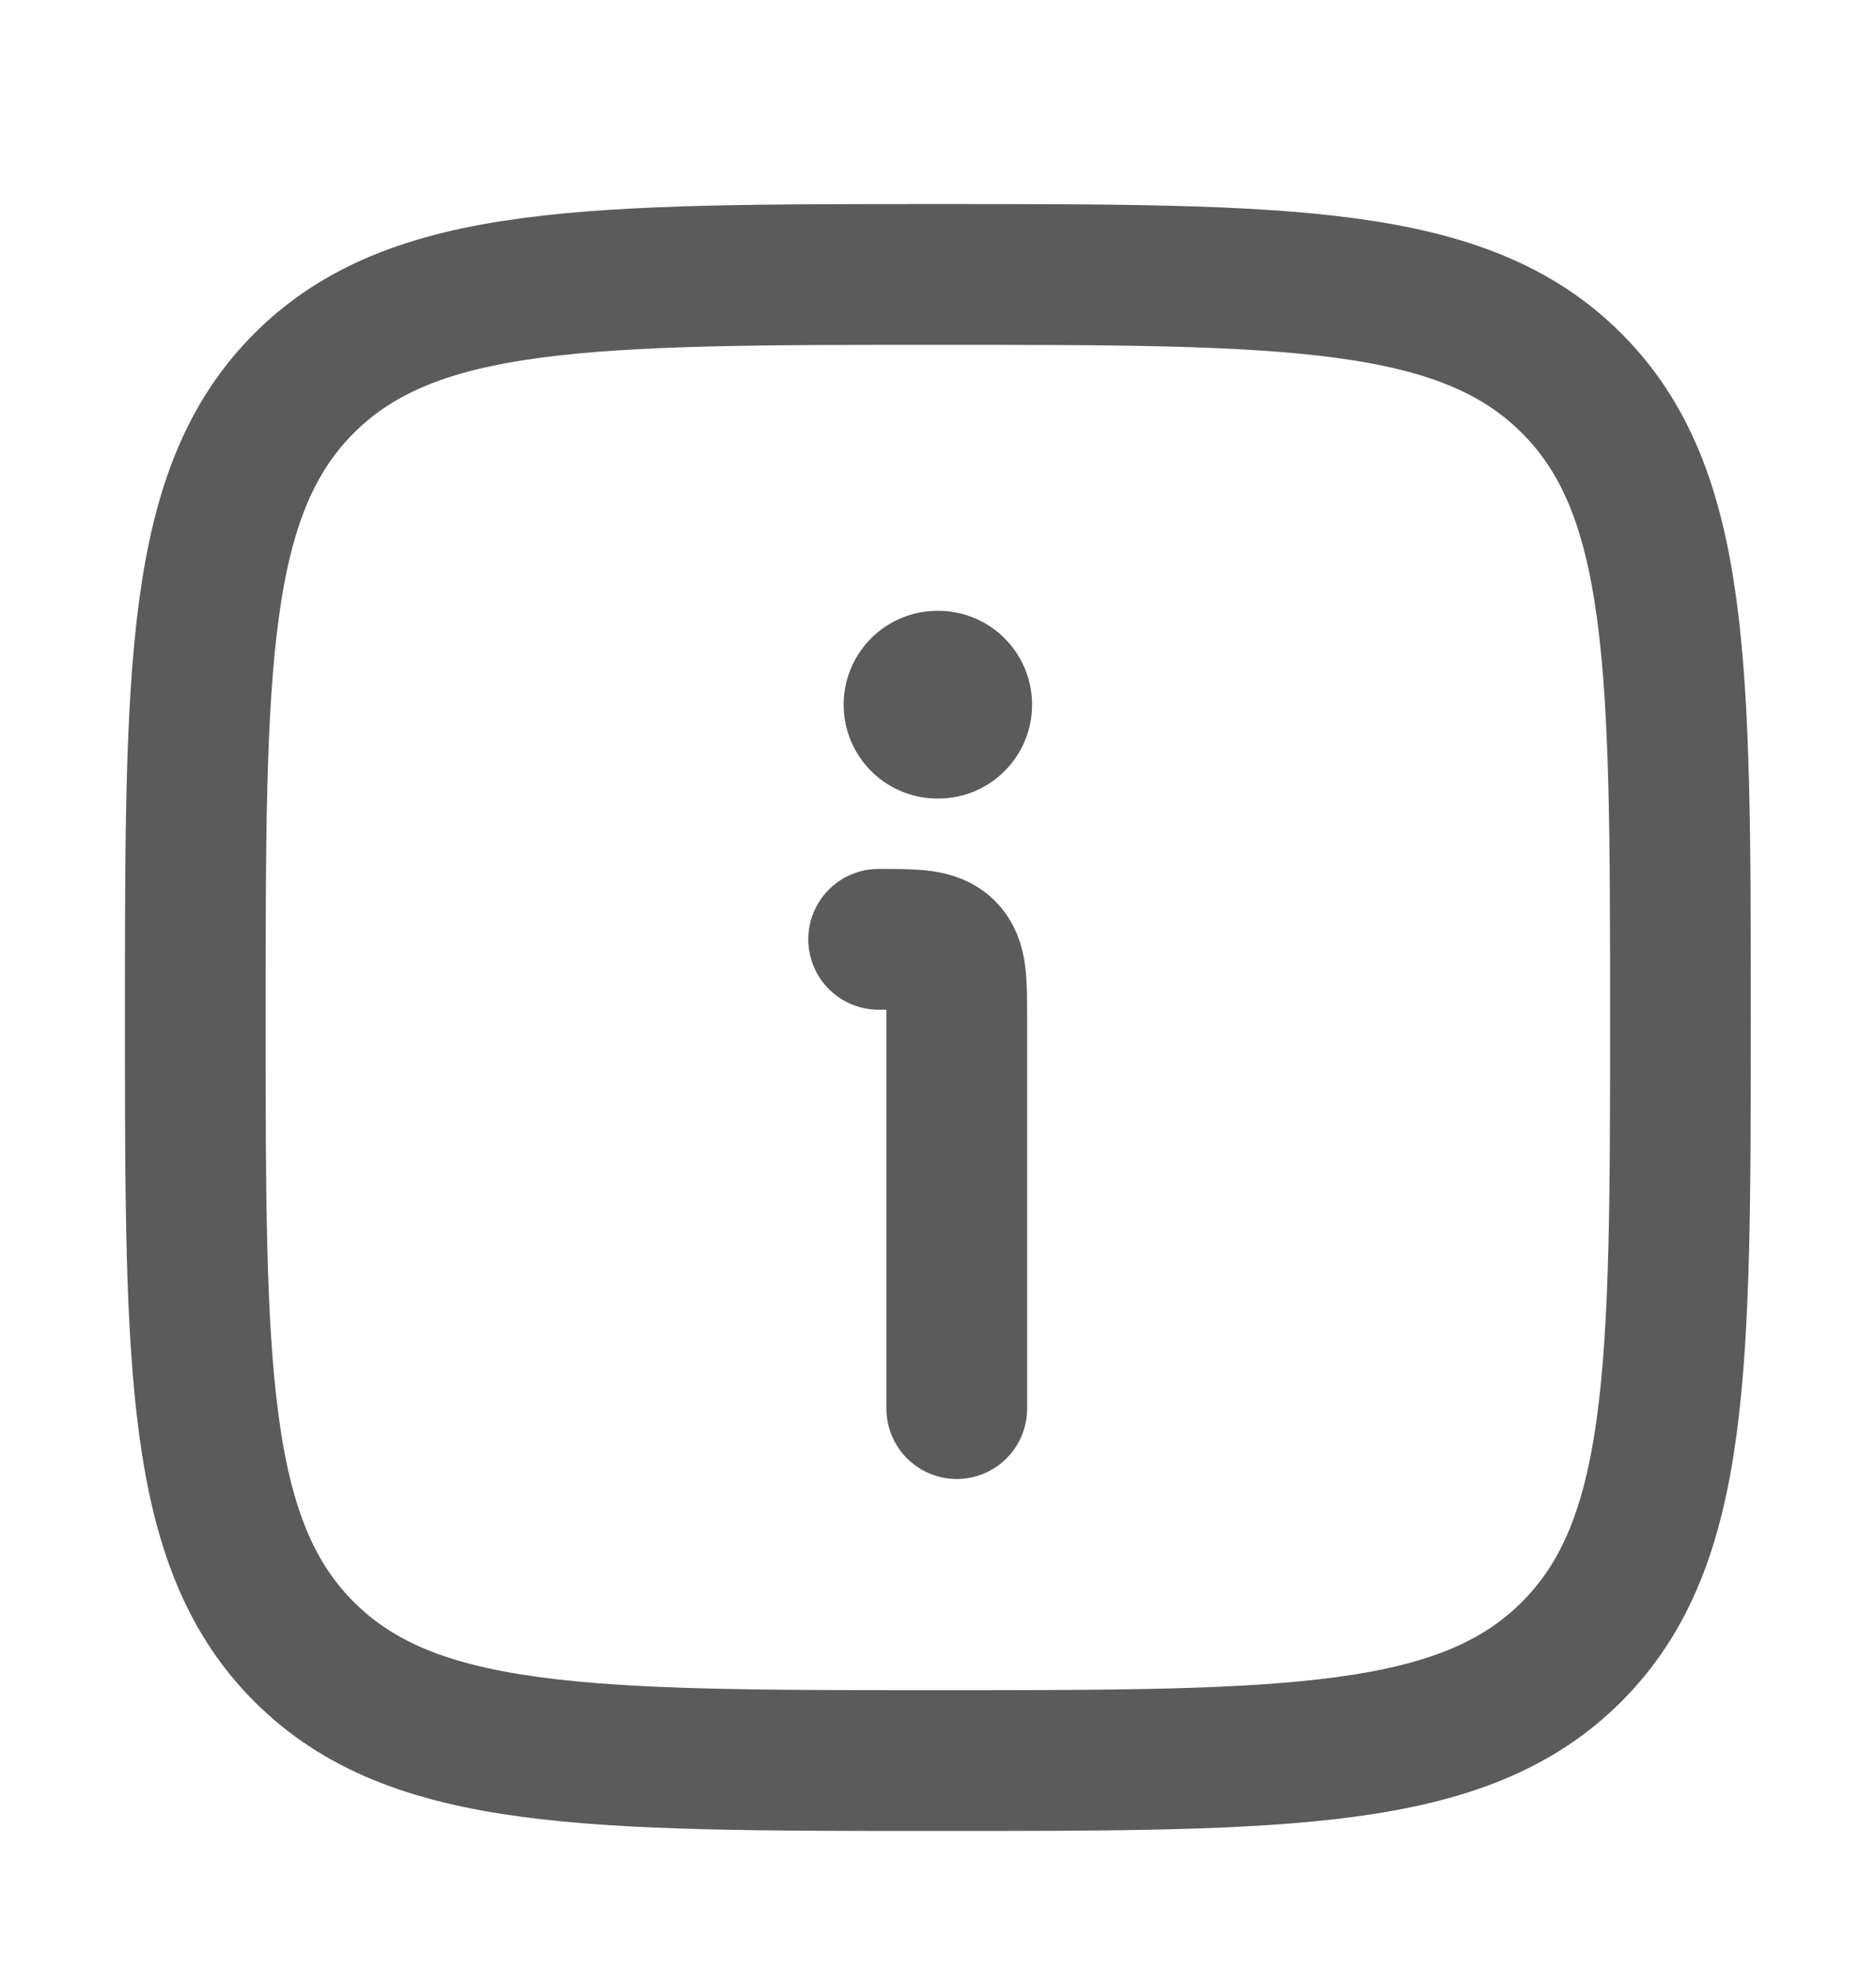
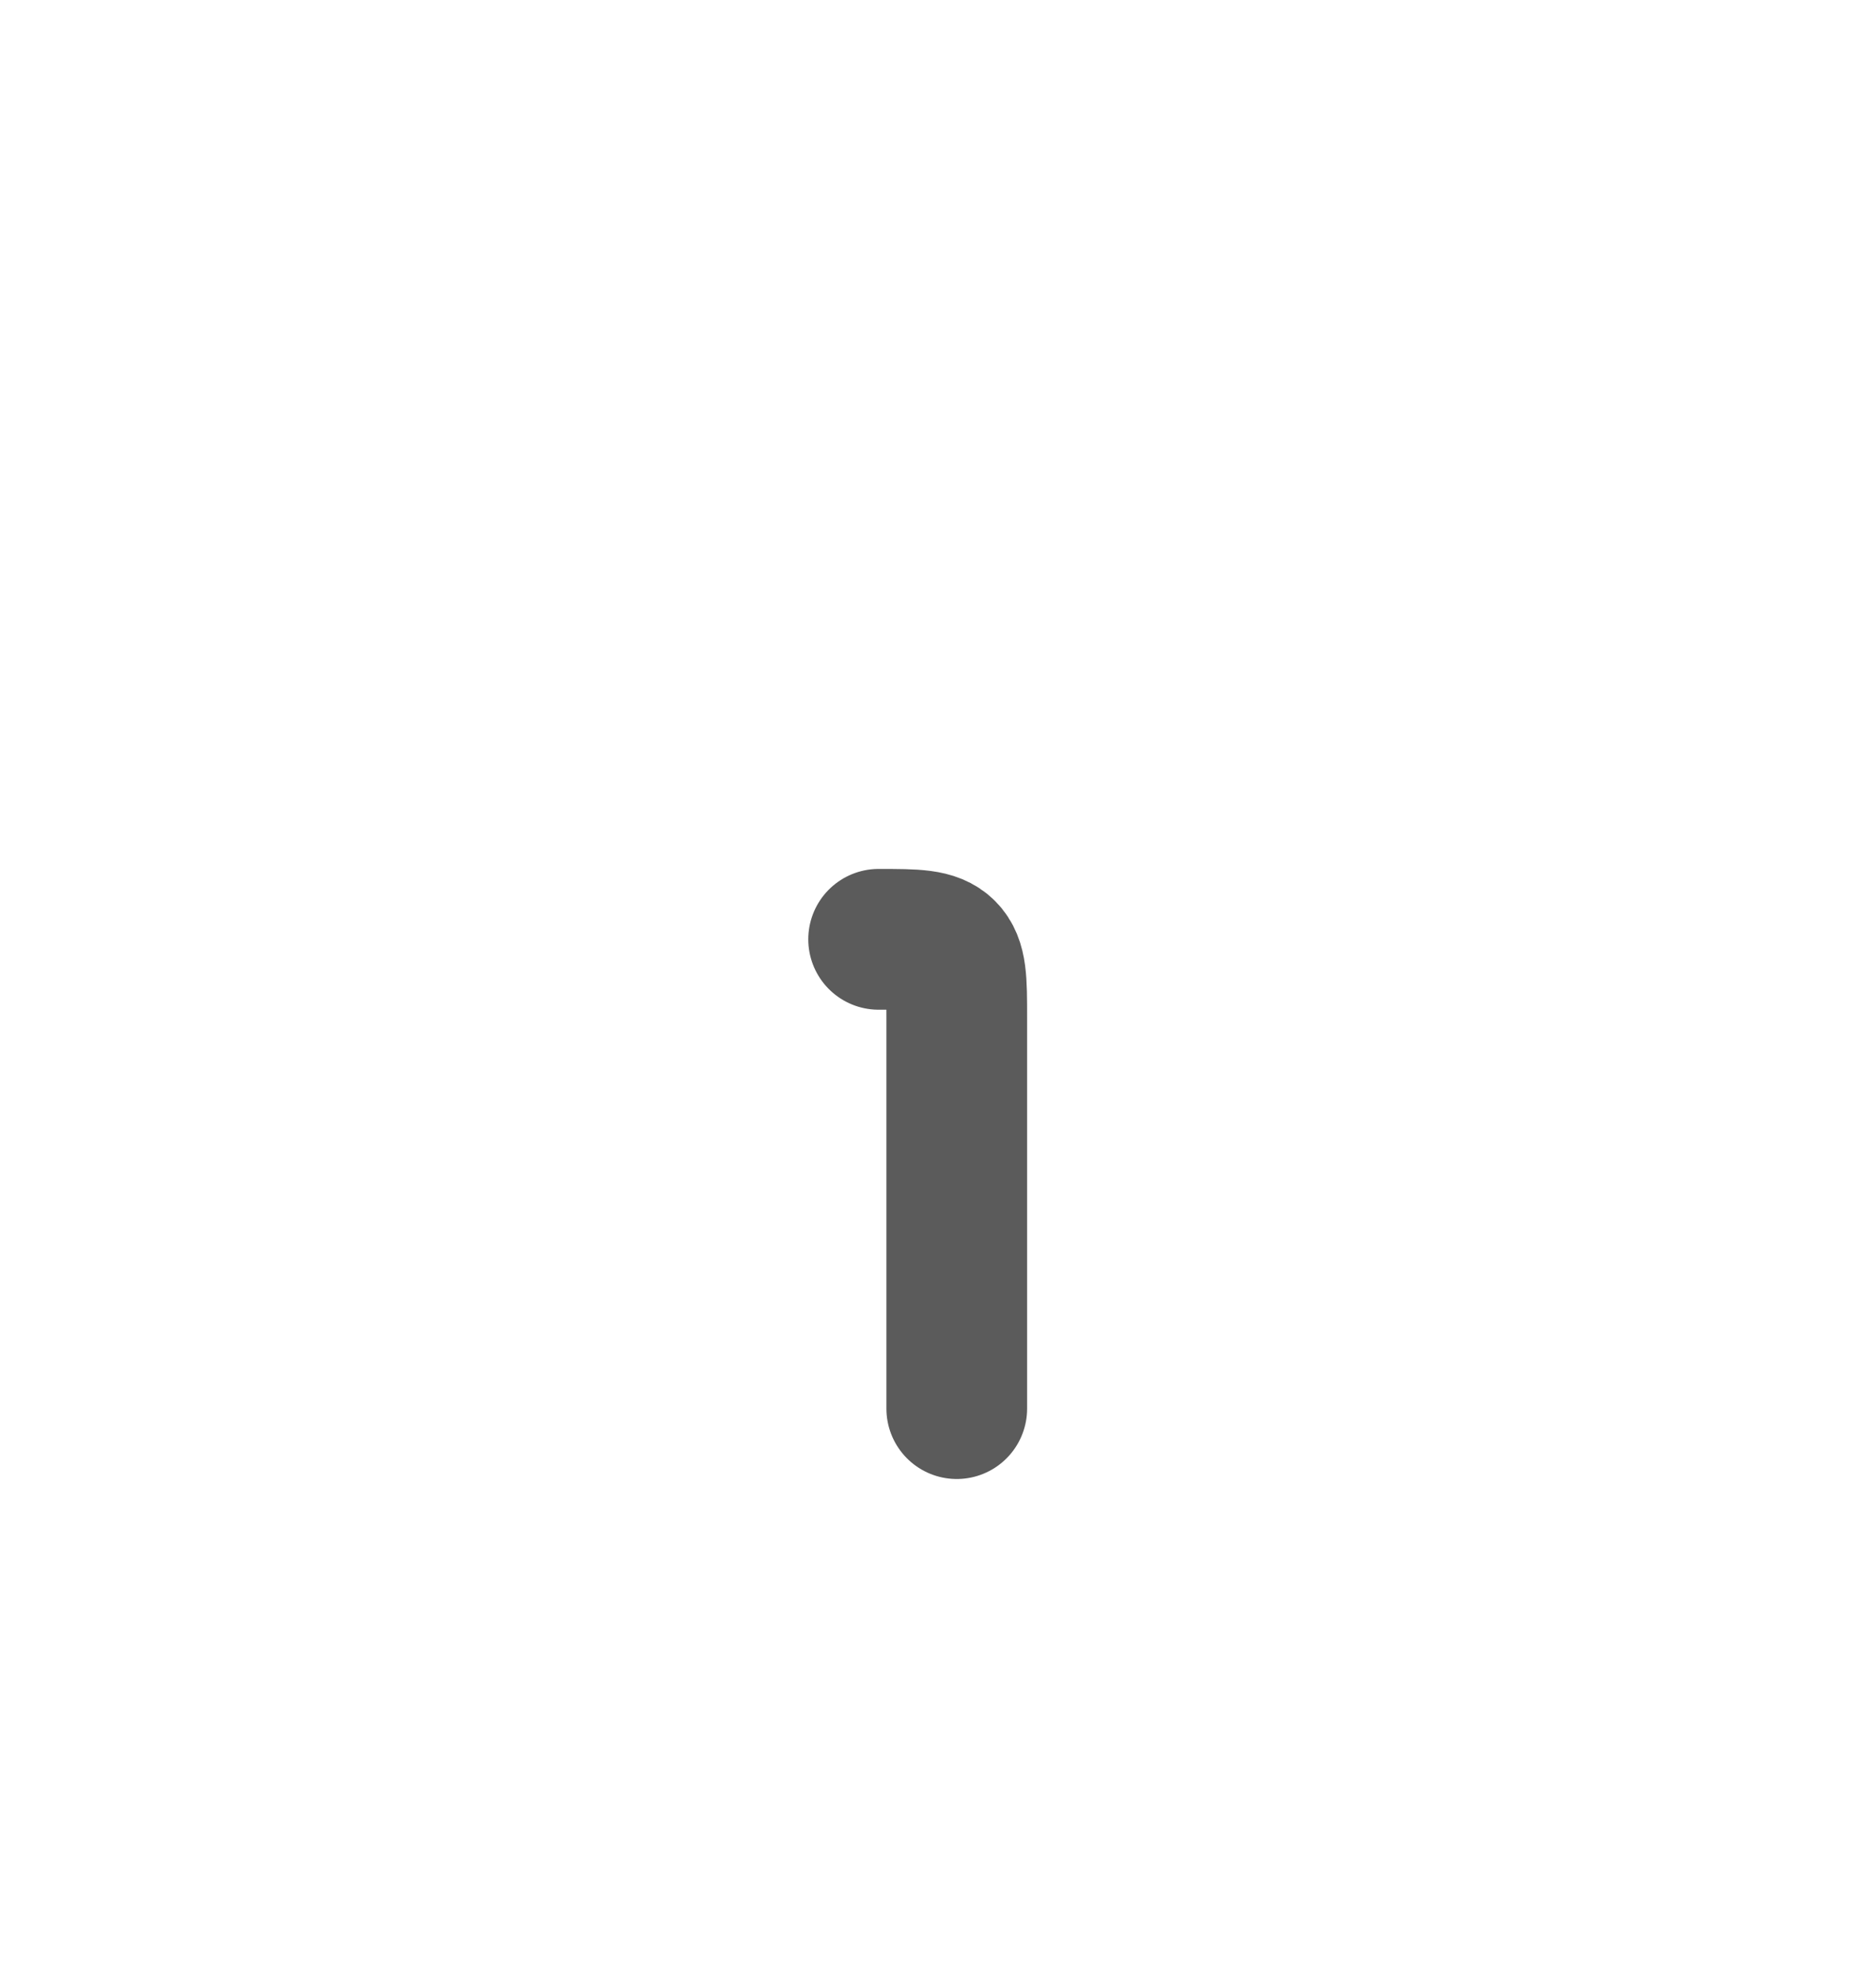
<svg xmlns="http://www.w3.org/2000/svg" width="20" height="21" viewBox="0 0 20 21" fill="none">
-   <path d="M2.082 10.841C2.082 7.109 2.082 5.243 3.241 4.084C4.401 2.924 6.267 2.924 9.999 2.924C13.731 2.924 15.597 2.924 16.756 4.084C17.915 5.243 17.915 7.109 17.915 10.841C17.915 14.573 17.915 16.439 16.756 17.598C15.597 18.758 13.731 18.758 9.999 18.758C6.267 18.758 4.401 18.758 3.241 17.598C2.082 16.439 2.082 14.573 2.082 10.841Z" stroke="#5B5B5B" stroke-width="1.5" />
  <path d="M10.2 15.008V10.841C10.2 10.448 10.2 10.252 10.078 10.13C9.956 10.008 9.76 10.008 9.367 10.008" stroke="#5B5B5B" stroke-width="1.5" stroke-linecap="round" stroke-linejoin="round" />
-   <path d="M9.994 7.508H10.003" stroke="#5B5B5B" stroke-width="2" stroke-linecap="round" stroke-linejoin="round" />
</svg>